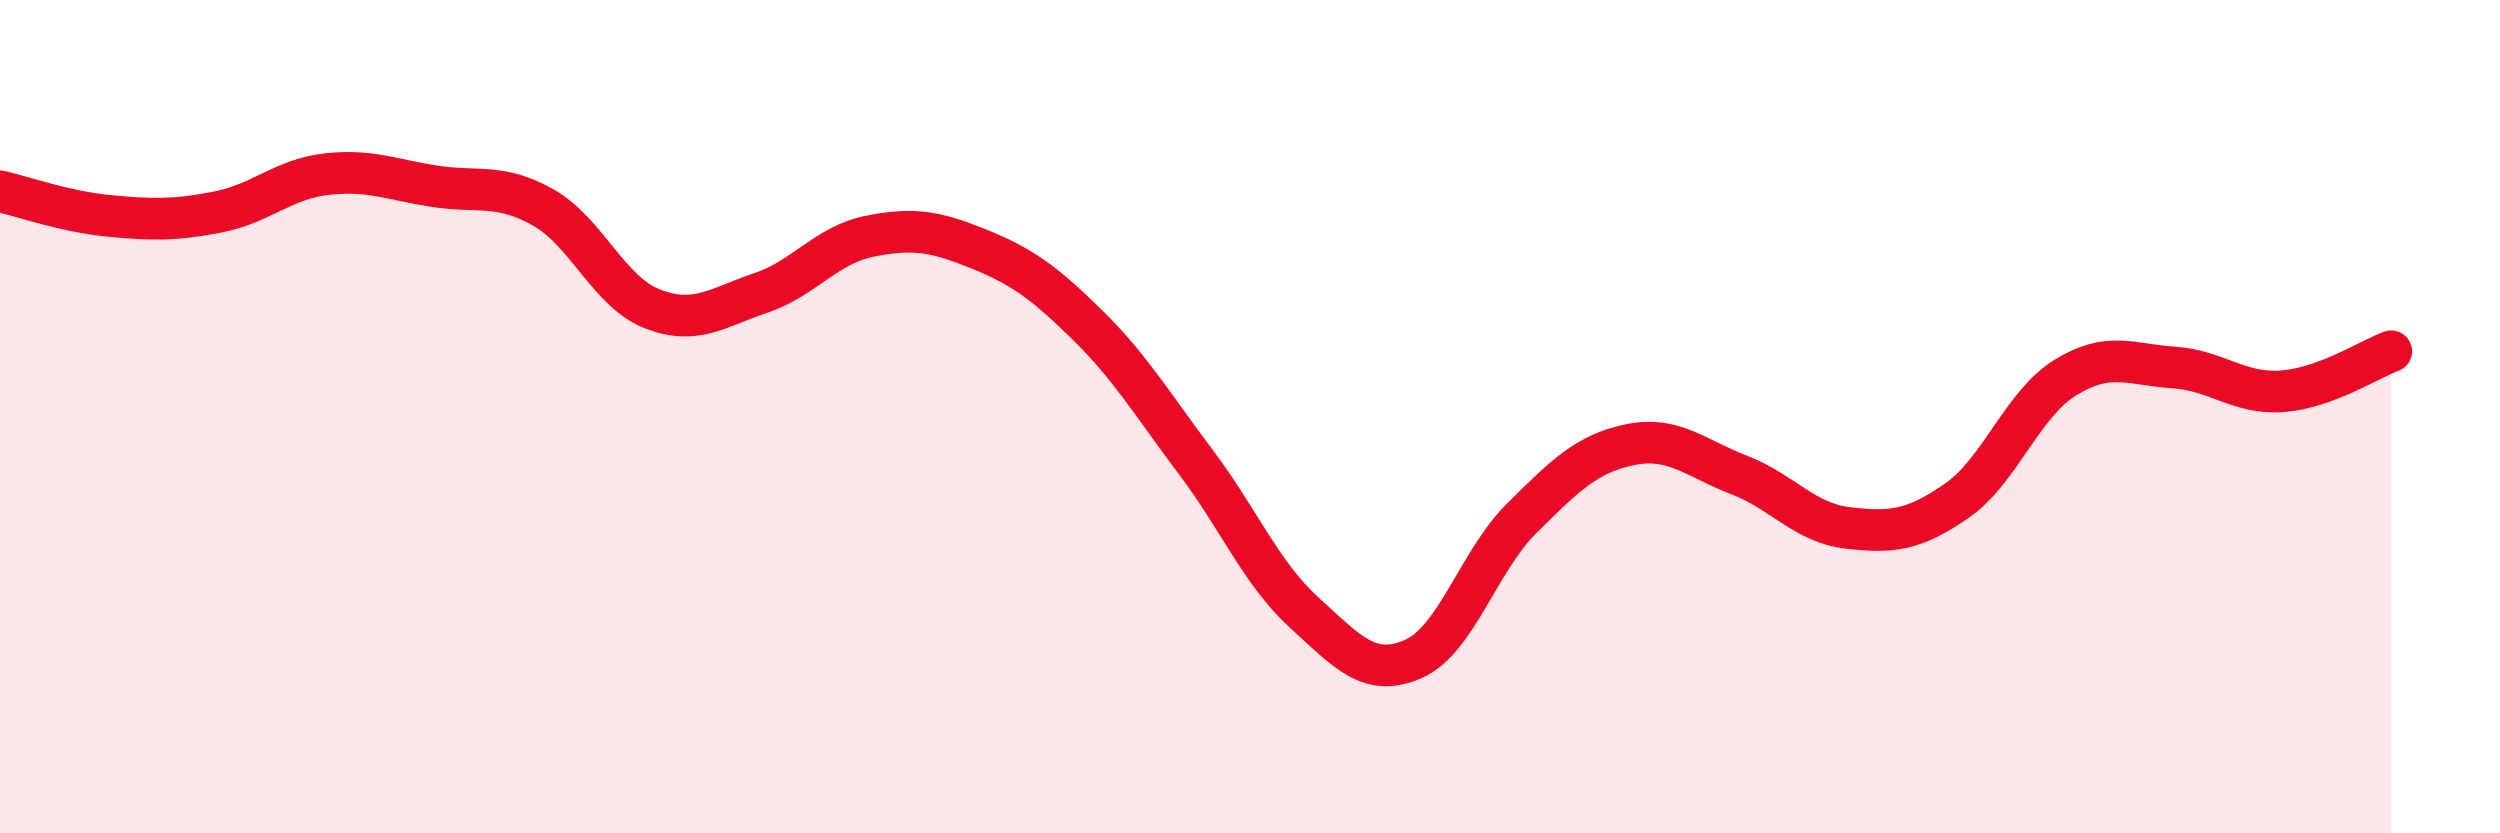
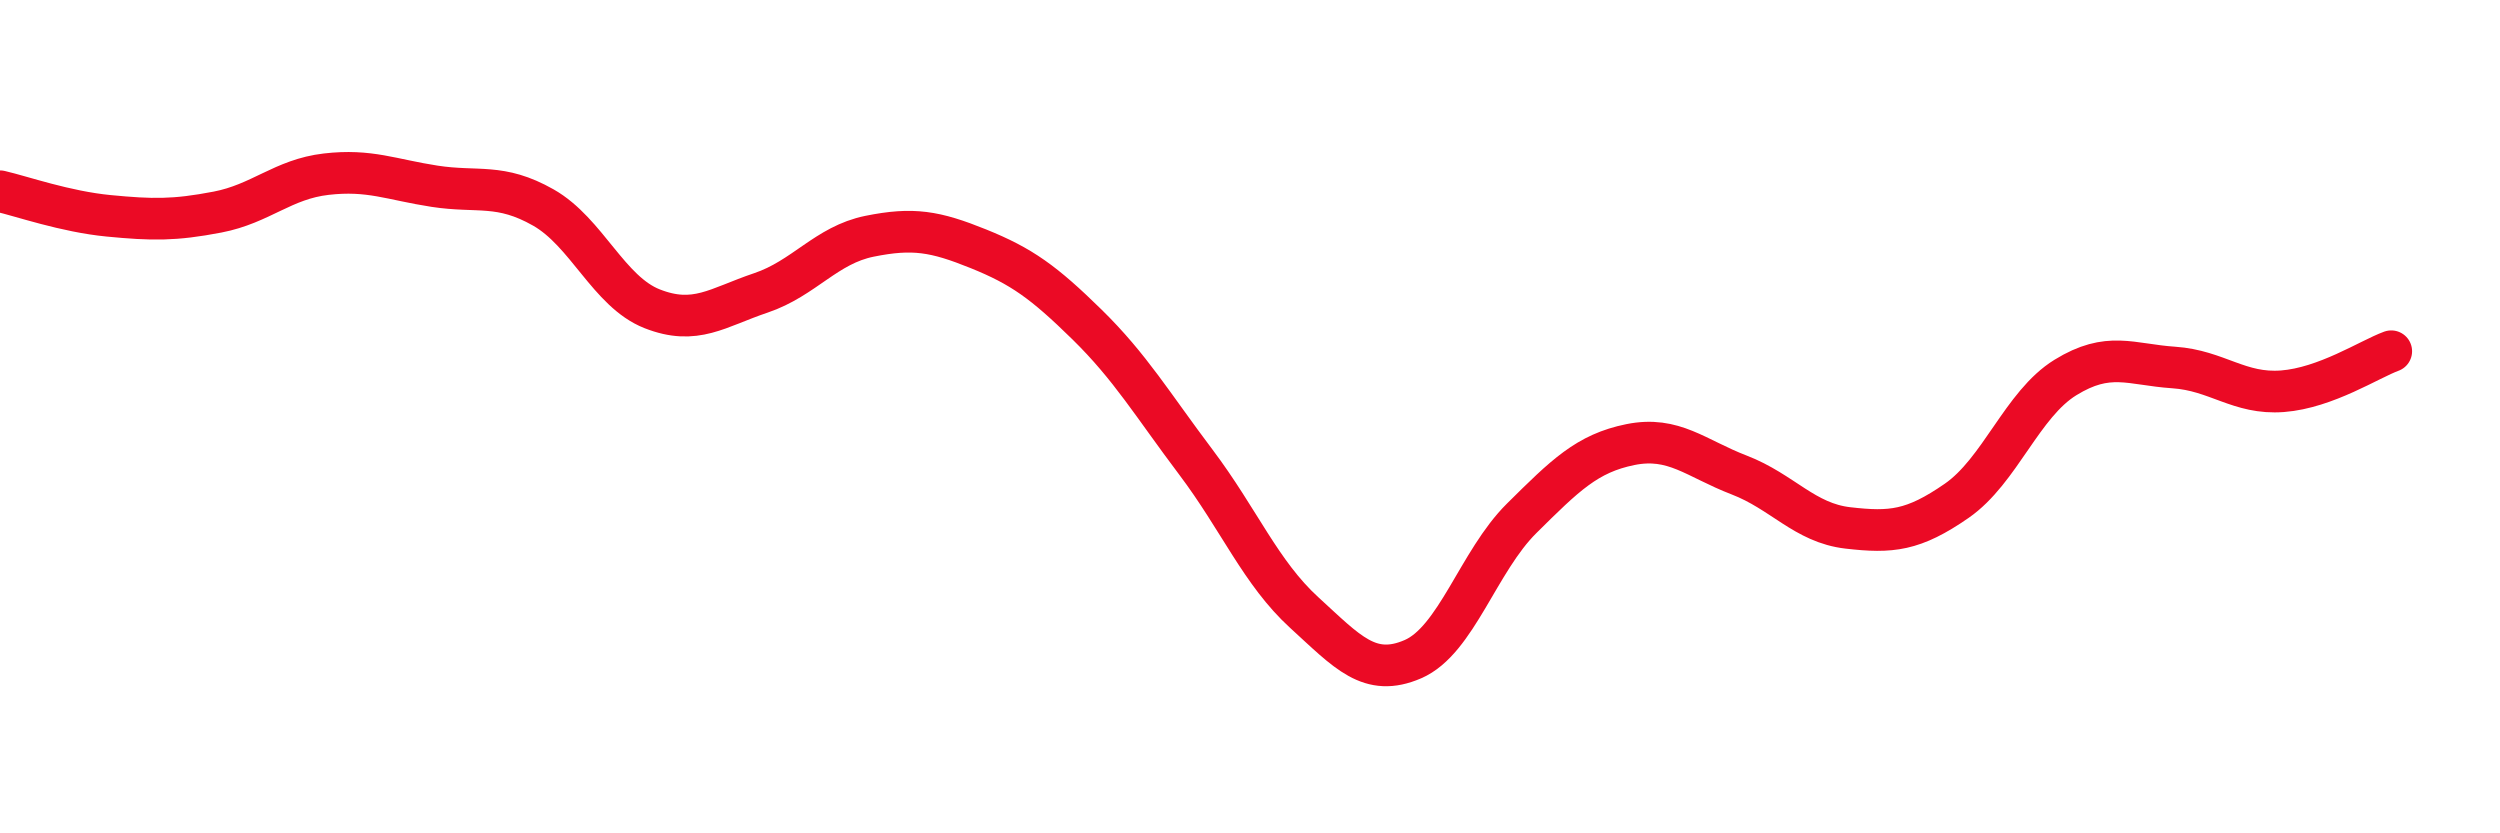
<svg xmlns="http://www.w3.org/2000/svg" width="60" height="20" viewBox="0 0 60 20">
-   <path d="M 0,4.59 C 0.52,4.71 1.57,5.08 2.61,5.18 C 3.65,5.28 4.18,5.29 5.22,5.09 C 6.26,4.89 6.79,4.3 7.83,4.18 C 8.87,4.06 9.39,4.31 10.43,4.47 C 11.47,4.63 12,4.39 13.04,4.98 C 14.08,5.57 14.61,7 15.65,7.41 C 16.69,7.82 17.22,7.38 18.26,7.03 C 19.3,6.68 19.83,5.88 20.87,5.67 C 21.91,5.46 22.44,5.55 23.48,5.97 C 24.52,6.39 25.05,6.77 26.09,7.79 C 27.13,8.81 27.66,9.71 28.7,11.09 C 29.74,12.47 30.26,13.75 31.3,14.7 C 32.34,15.65 32.87,16.27 33.91,15.82 C 34.95,15.37 35.48,13.47 36.52,12.44 C 37.56,11.41 38.09,10.88 39.13,10.67 C 40.17,10.46 40.7,11 41.74,11.4 C 42.78,11.8 43.31,12.55 44.35,12.67 C 45.39,12.79 45.92,12.74 46.96,12.02 C 48,11.3 48.53,9.7 49.57,9.06 C 50.61,8.42 51.13,8.75 52.17,8.82 C 53.21,8.89 53.74,9.47 54.78,9.39 C 55.82,9.31 56.87,8.62 57.39,8.43L57.39 20L0 20Z" fill="#EB0A25" opacity="0.1" stroke-linecap="round" stroke-linejoin="round" />
  <path d="M 0,4.59 C 0.52,4.71 1.57,5.08 2.61,5.18 C 3.65,5.28 4.18,5.29 5.22,5.09 C 6.26,4.89 6.79,4.3 7.83,4.18 C 8.87,4.06 9.39,4.31 10.43,4.47 C 11.47,4.63 12,4.39 13.04,4.98 C 14.08,5.57 14.61,7 15.65,7.41 C 16.69,7.82 17.22,7.38 18.26,7.03 C 19.3,6.68 19.83,5.88 20.87,5.67 C 21.91,5.46 22.44,5.55 23.48,5.97 C 24.52,6.39 25.05,6.77 26.09,7.79 C 27.13,8.81 27.66,9.71 28.7,11.09 C 29.74,12.47 30.26,13.75 31.3,14.7 C 32.34,15.65 32.87,16.27 33.91,15.82 C 34.95,15.37 35.48,13.47 36.52,12.44 C 37.56,11.41 38.09,10.88 39.13,10.67 C 40.17,10.46 40.7,11 41.74,11.4 C 42.78,11.8 43.31,12.55 44.35,12.67 C 45.39,12.79 45.92,12.74 46.96,12.02 C 48,11.3 48.53,9.7 49.57,9.06 C 50.61,8.42 51.13,8.75 52.17,8.82 C 53.21,8.89 53.74,9.47 54.78,9.39 C 55.82,9.31 56.87,8.62 57.39,8.43" stroke="#EB0A25" stroke-width="1" fill="none" stroke-linecap="round" stroke-linejoin="round" />
</svg>